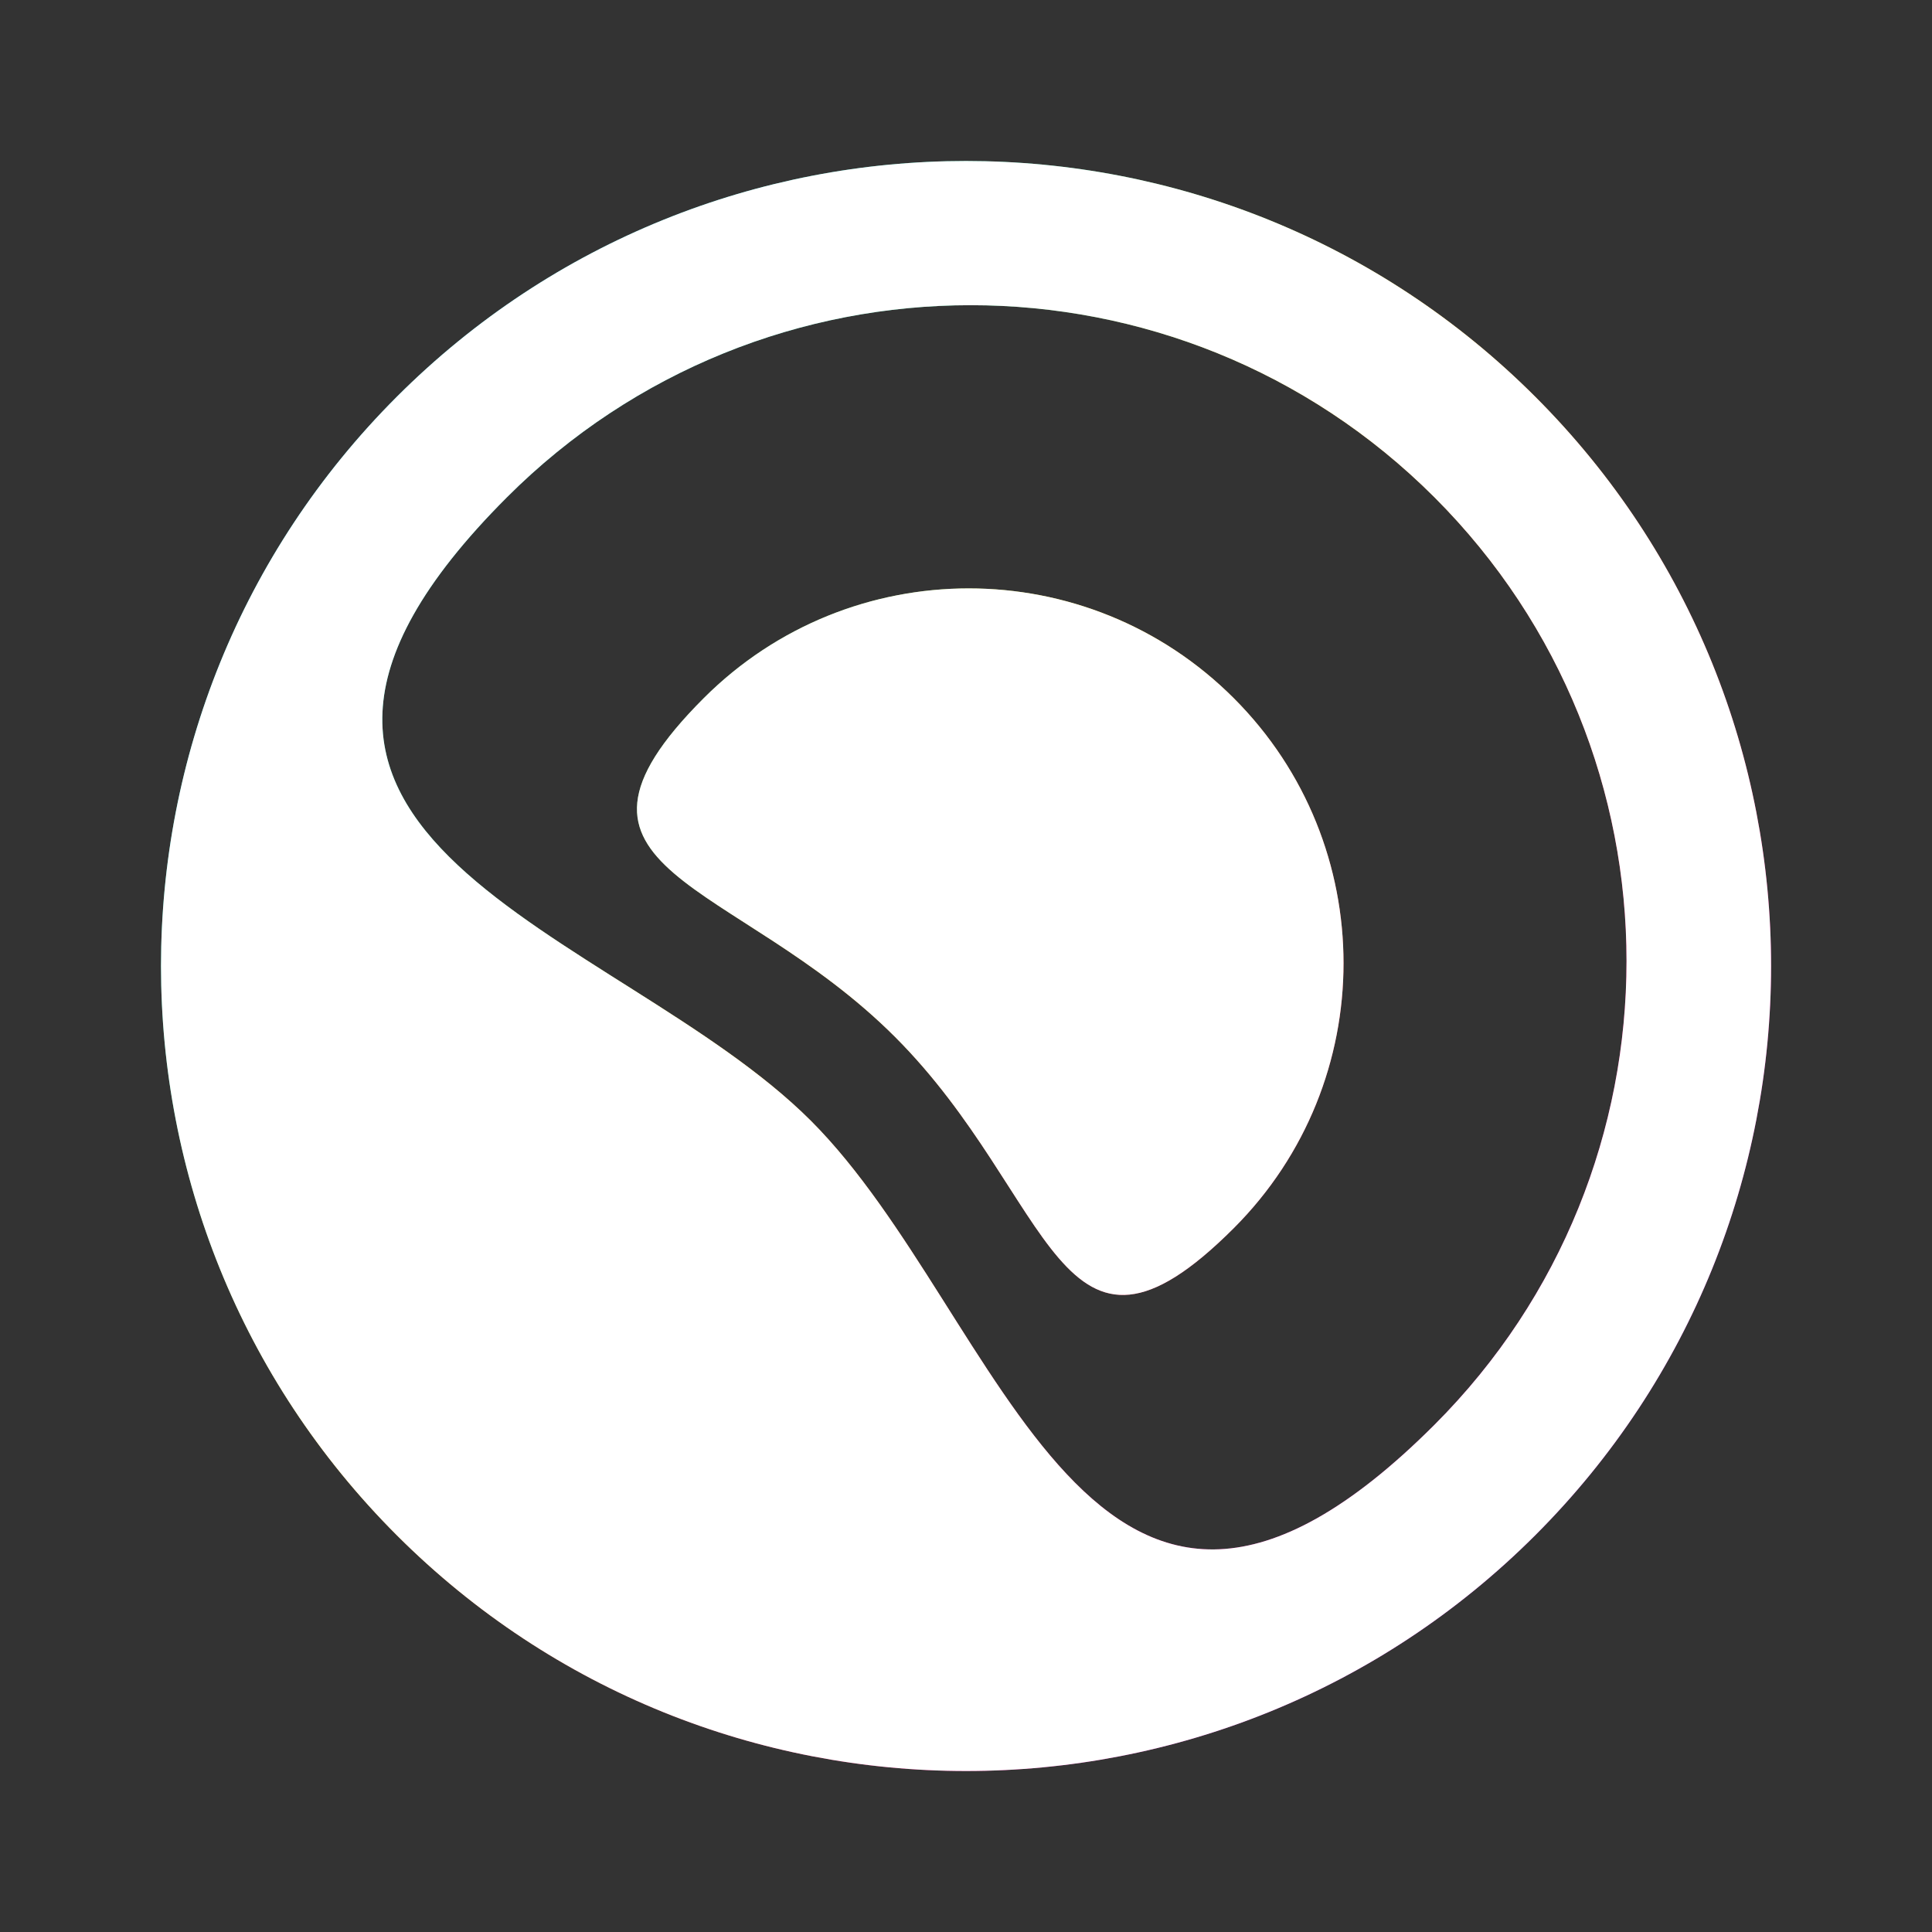
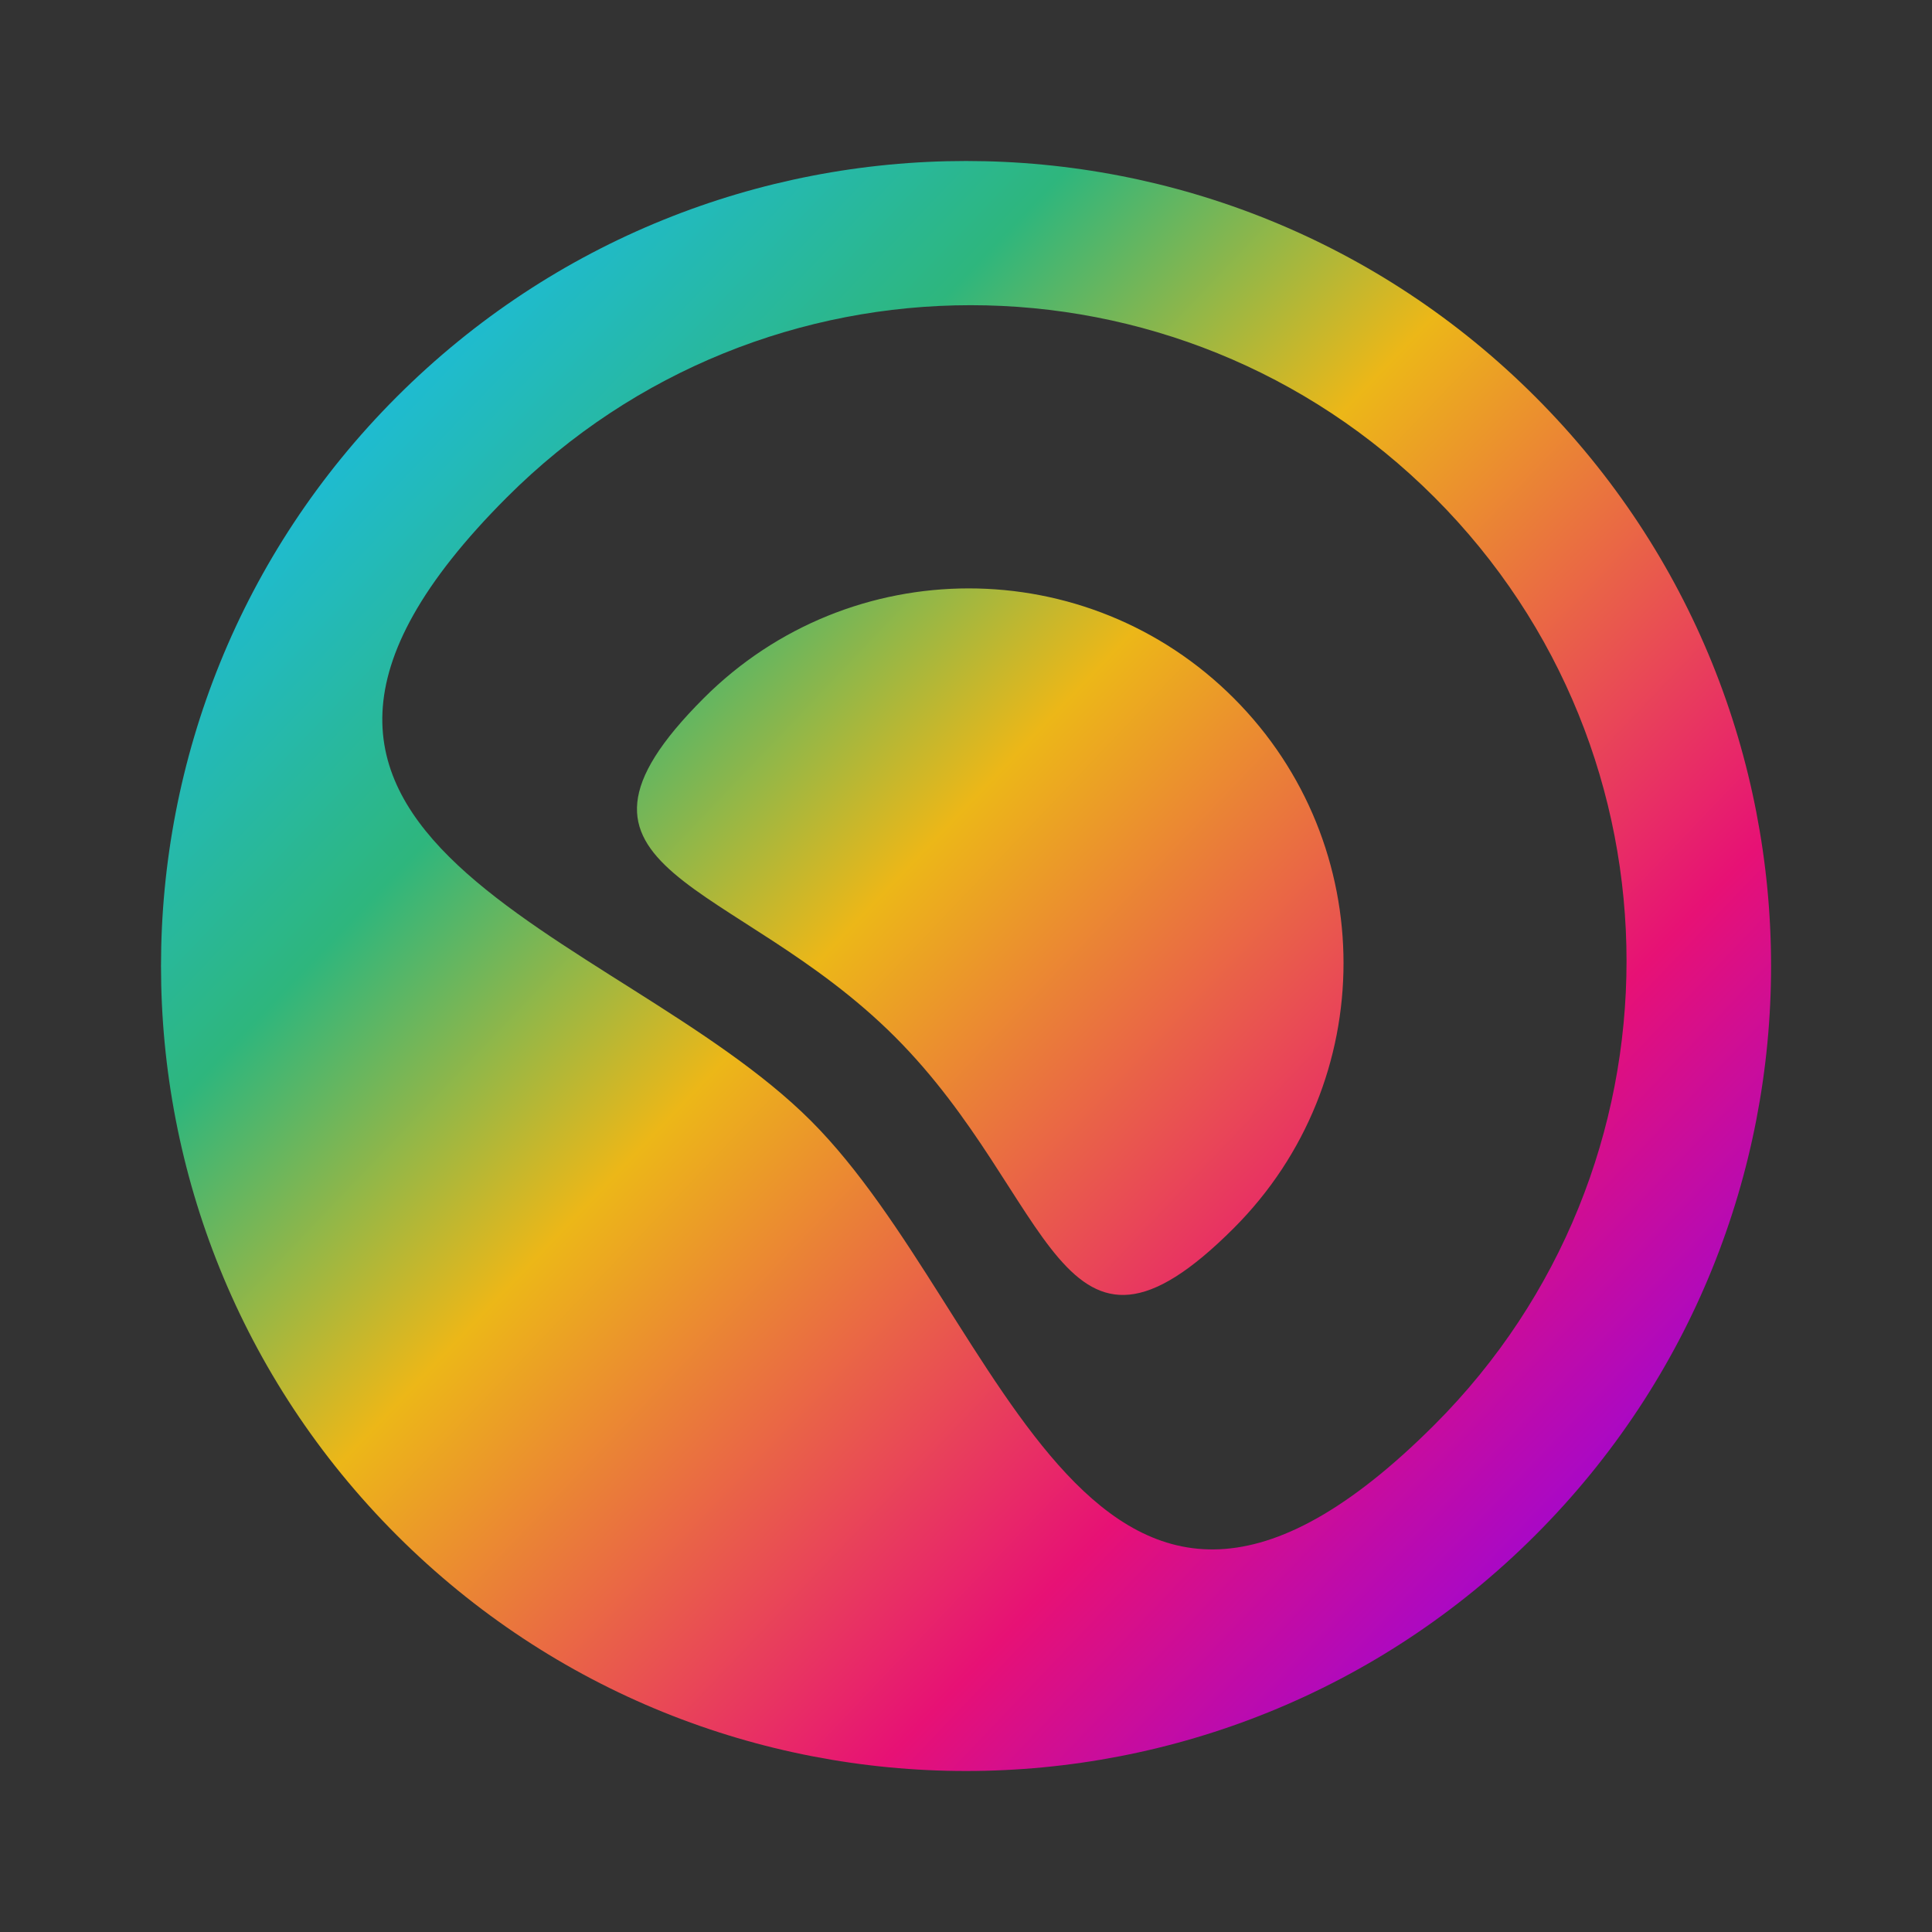
<svg xmlns="http://www.w3.org/2000/svg" width="1024" height="1024" viewBox="0 0 1024 1024" fill="none">
  <rect x="0" y="0" width="1024" height="1024" fill="#333333" stroke="none" />
  <path d="M210.309 210.301C376.94 43.678 647.1 43.678 813.731 210.301C980.362 376.925 980.362 647.076 813.731 813.699C647.1 980.323 376.939 980.323 210.309 813.699C43.678 647.076 43.678 376.925 210.309 210.301ZM760.284 263.574C624.531 127.821 404.431 127.821 268.678 263.574C86.874 445.378 327.132 491.383 429.801 594.052C532.471 696.722 578.478 936.983 760.284 755.177C896.036 619.424 896.036 399.326 760.284 263.574ZM372.998 370.042C450.572 292.469 576.342 292.469 653.915 370.042C731.488 447.615 731.488 573.385 653.915 650.958C561.16 743.714 559.187 634.381 474.38 549.574C389.574 464.768 280.244 462.797 372.998 370.042Z" fill="url(#paint0_linear_6339_191125)" />
-   <path d="M210.309 210.301C376.94 43.678 647.1 43.678 813.731 210.301C980.362 376.925 980.362 647.076 813.731 813.699C647.1 980.323 376.939 980.323 210.309 813.699C43.678 647.076 43.678 376.925 210.309 210.301ZM760.284 263.574C624.531 127.821 404.431 127.821 268.678 263.574C86.874 445.378 327.132 491.383 429.801 594.052C532.471 696.722 578.478 936.983 760.284 755.177C896.036 619.424 896.036 399.326 760.284 263.574ZM372.998 370.042C450.572 292.469 576.342 292.469 653.915 370.042C731.488 447.615 731.488 573.385 653.915 650.958C561.16 743.714 559.187 634.381 474.38 549.574C389.574 464.768 280.244 462.797 372.998 370.042Z" fill="white" />
  <defs>
    <linearGradient id="paint0_linear_6339_191125" x1="85.336" y1="249.778" x2="938.704" y2="1063.11" gradientUnits="userSpaceOnUse">
      <stop stop-color="#19BDEF" />
      <stop offset="0.201" stop-color="#2EB67D" />
      <stop offset="0.366" stop-color="#ECB718" />
      <stop offset="0.636" stop-color="#E71175" />
      <stop offset="0.826" stop-color="#9405E1" />
      <stop offset="1" stop-color="#2D08FA" />
    </linearGradient>
  </defs>
</svg>